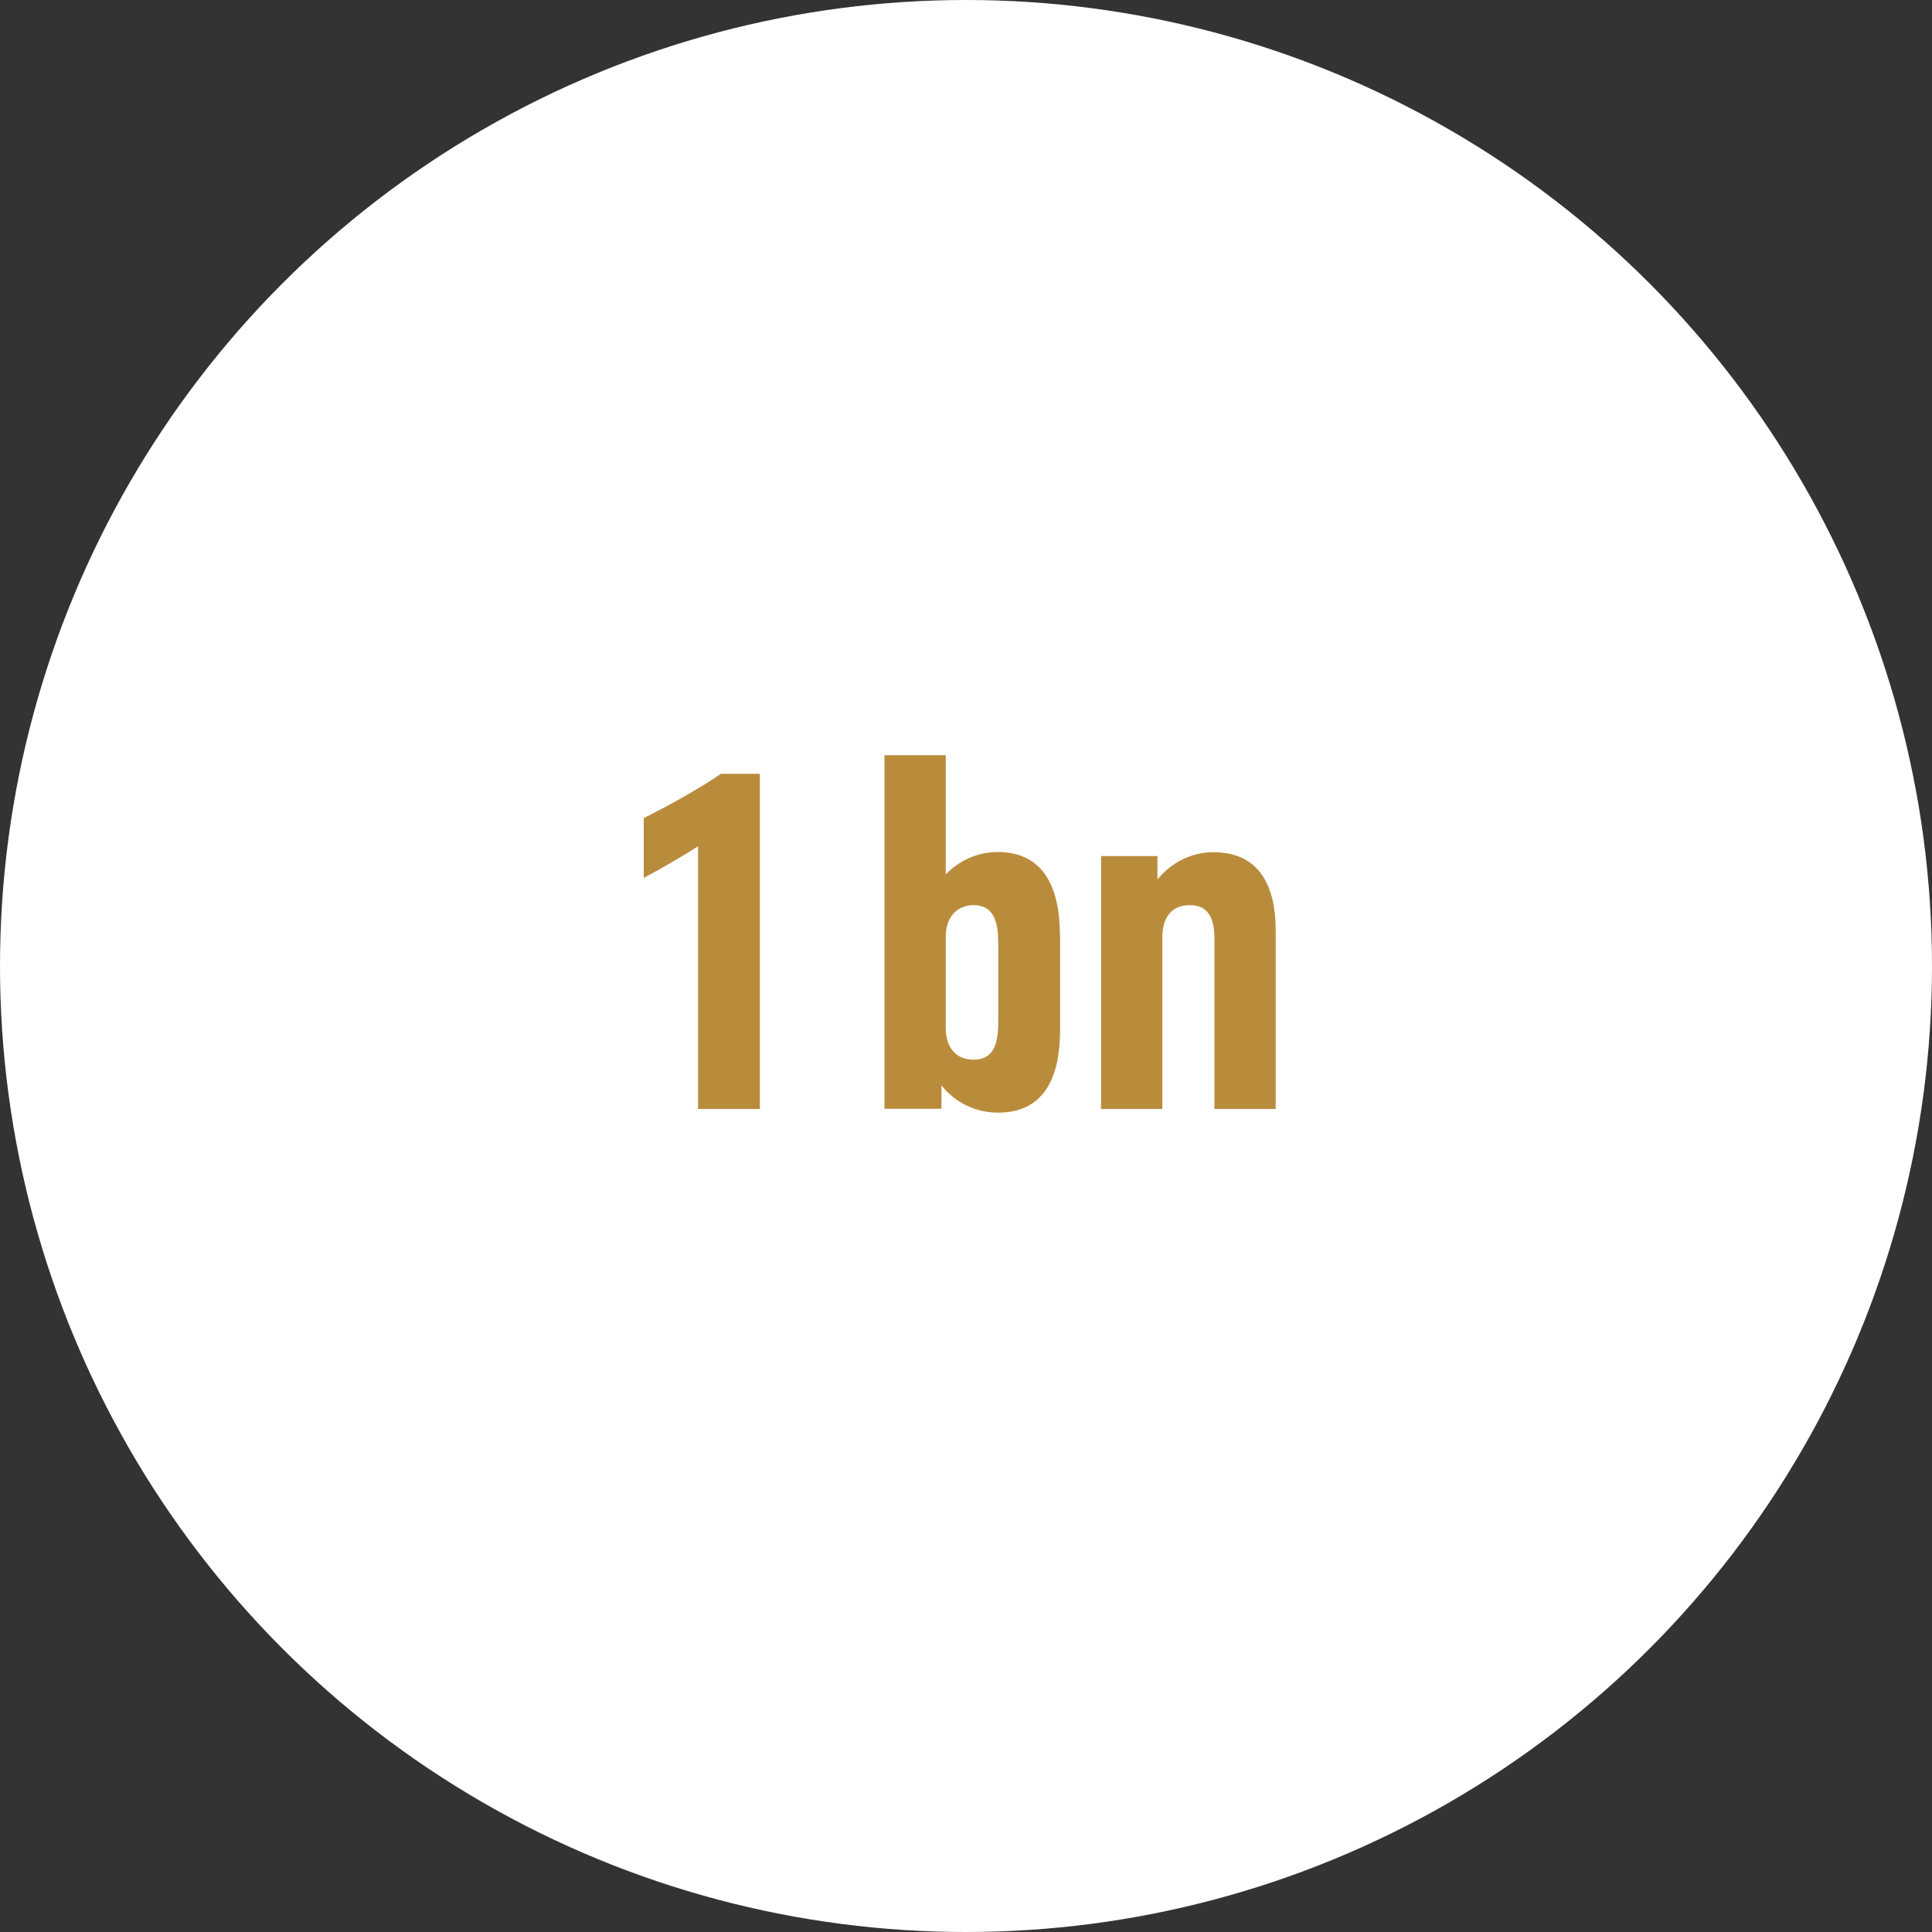
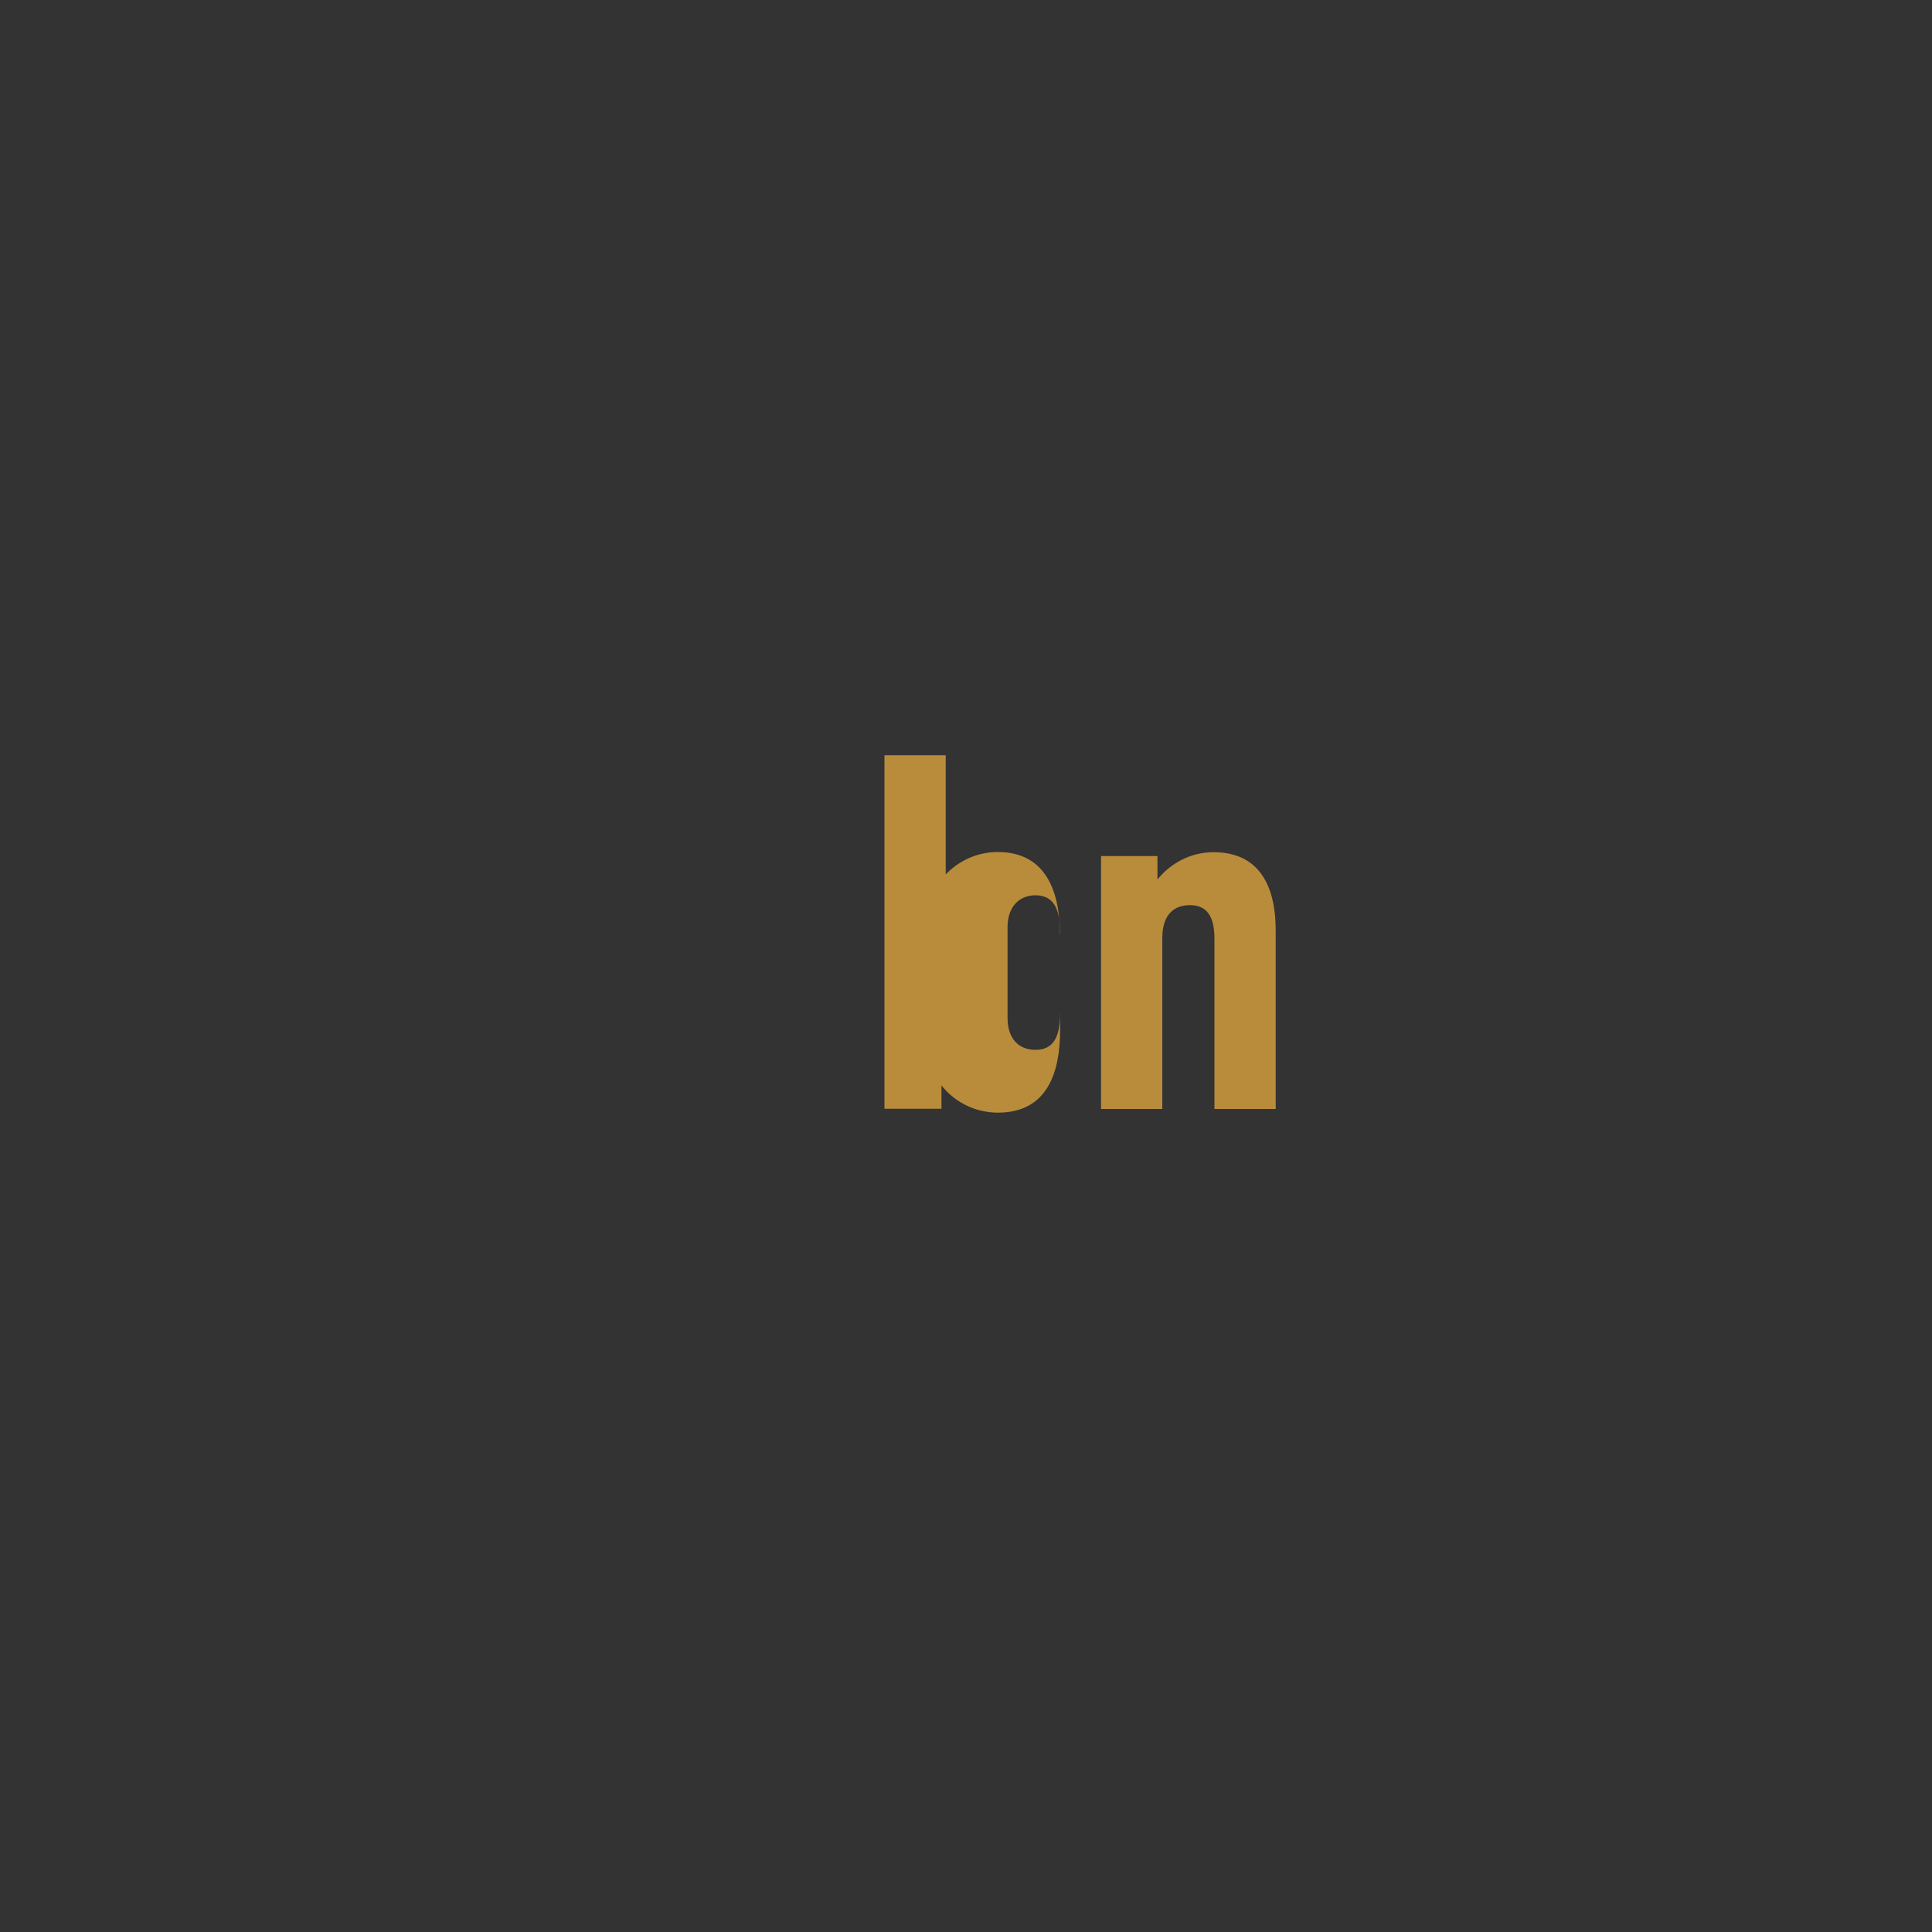
<svg xmlns="http://www.w3.org/2000/svg" id="uuid-3c52c1bd-50a4-4e3e-9231-d443f4932a79" data-name="Ebene 1" viewBox="0 0 100 100">
  <rect x="0" y="0" width="100" height="100" fill="#333333" stroke="none" />
  <defs>
    <style>
      .uuid-fd608909-4792-4950-bafb-6780825cef75 {
        fill: #fff;
      }

      .uuid-6f7a5c69-5a8d-4b04-9deb-1903eaa50b02 {
        fill: #b98c3c;
      }
    </style>
  </defs>
-   <circle class="uuid-fd608909-4792-4950-bafb-6780825cef75" cx="50" cy="50" r="50" />
  <g>
-     <path class="uuid-6f7a5c69-5a8d-4b04-9deb-1903eaa50b02" d="M36.14,43.8c-.76.48-1.94,1.18-2.82,1.64v-3.1c1.38-.68,3.02-1.61,4-2.29h2.01v17.35h-3.2v-13.6Z" />
-     <path class="uuid-6f7a5c69-5a8d-4b04-9deb-1903eaa50b02" d="M54.87,48.38v4.93c0,2.19-.65,4.28-3.22,4.28-1.18,0-2.24-.55-2.92-1.41v1.21h-2.95v-18.3h3.17v6.17c.68-.71,1.64-1.16,2.69-1.16,2.54,0,3.22,2.11,3.22,4.28ZM51.67,48.89c0-.93-.1-2.04-1.28-2.04-.78,0-1.44.53-1.44,1.66v4.68c0,1.16.65,1.66,1.44,1.66,1.18,0,1.28-1.08,1.28-2.01v-3.95Z" />
+     <path class="uuid-6f7a5c69-5a8d-4b04-9deb-1903eaa50b02" d="M54.87,48.38v4.93c0,2.19-.65,4.28-3.22,4.28-1.18,0-2.24-.55-2.92-1.41v1.21h-2.95v-18.3h3.17v6.17c.68-.71,1.64-1.16,2.69-1.16,2.54,0,3.22,2.11,3.22,4.28Zc0-.93-.1-2.04-1.28-2.04-.78,0-1.44.53-1.44,1.66v4.68c0,1.16.65,1.66,1.44,1.66,1.18,0,1.28-1.08,1.28-2.01v-3.95Z" />
    <path class="uuid-6f7a5c69-5a8d-4b04-9deb-1903eaa50b02" d="M66.03,48.16v9.24h-3.17v-8.79c0-.88-.2-1.76-1.26-1.76s-1.44.75-1.44,1.71v8.84h-3.17v-13.09h2.92v1.21c.7-.86,1.74-1.41,2.9-1.41,2.47,0,3.22,1.89,3.22,4.05Z" />
  </g>
</svg>